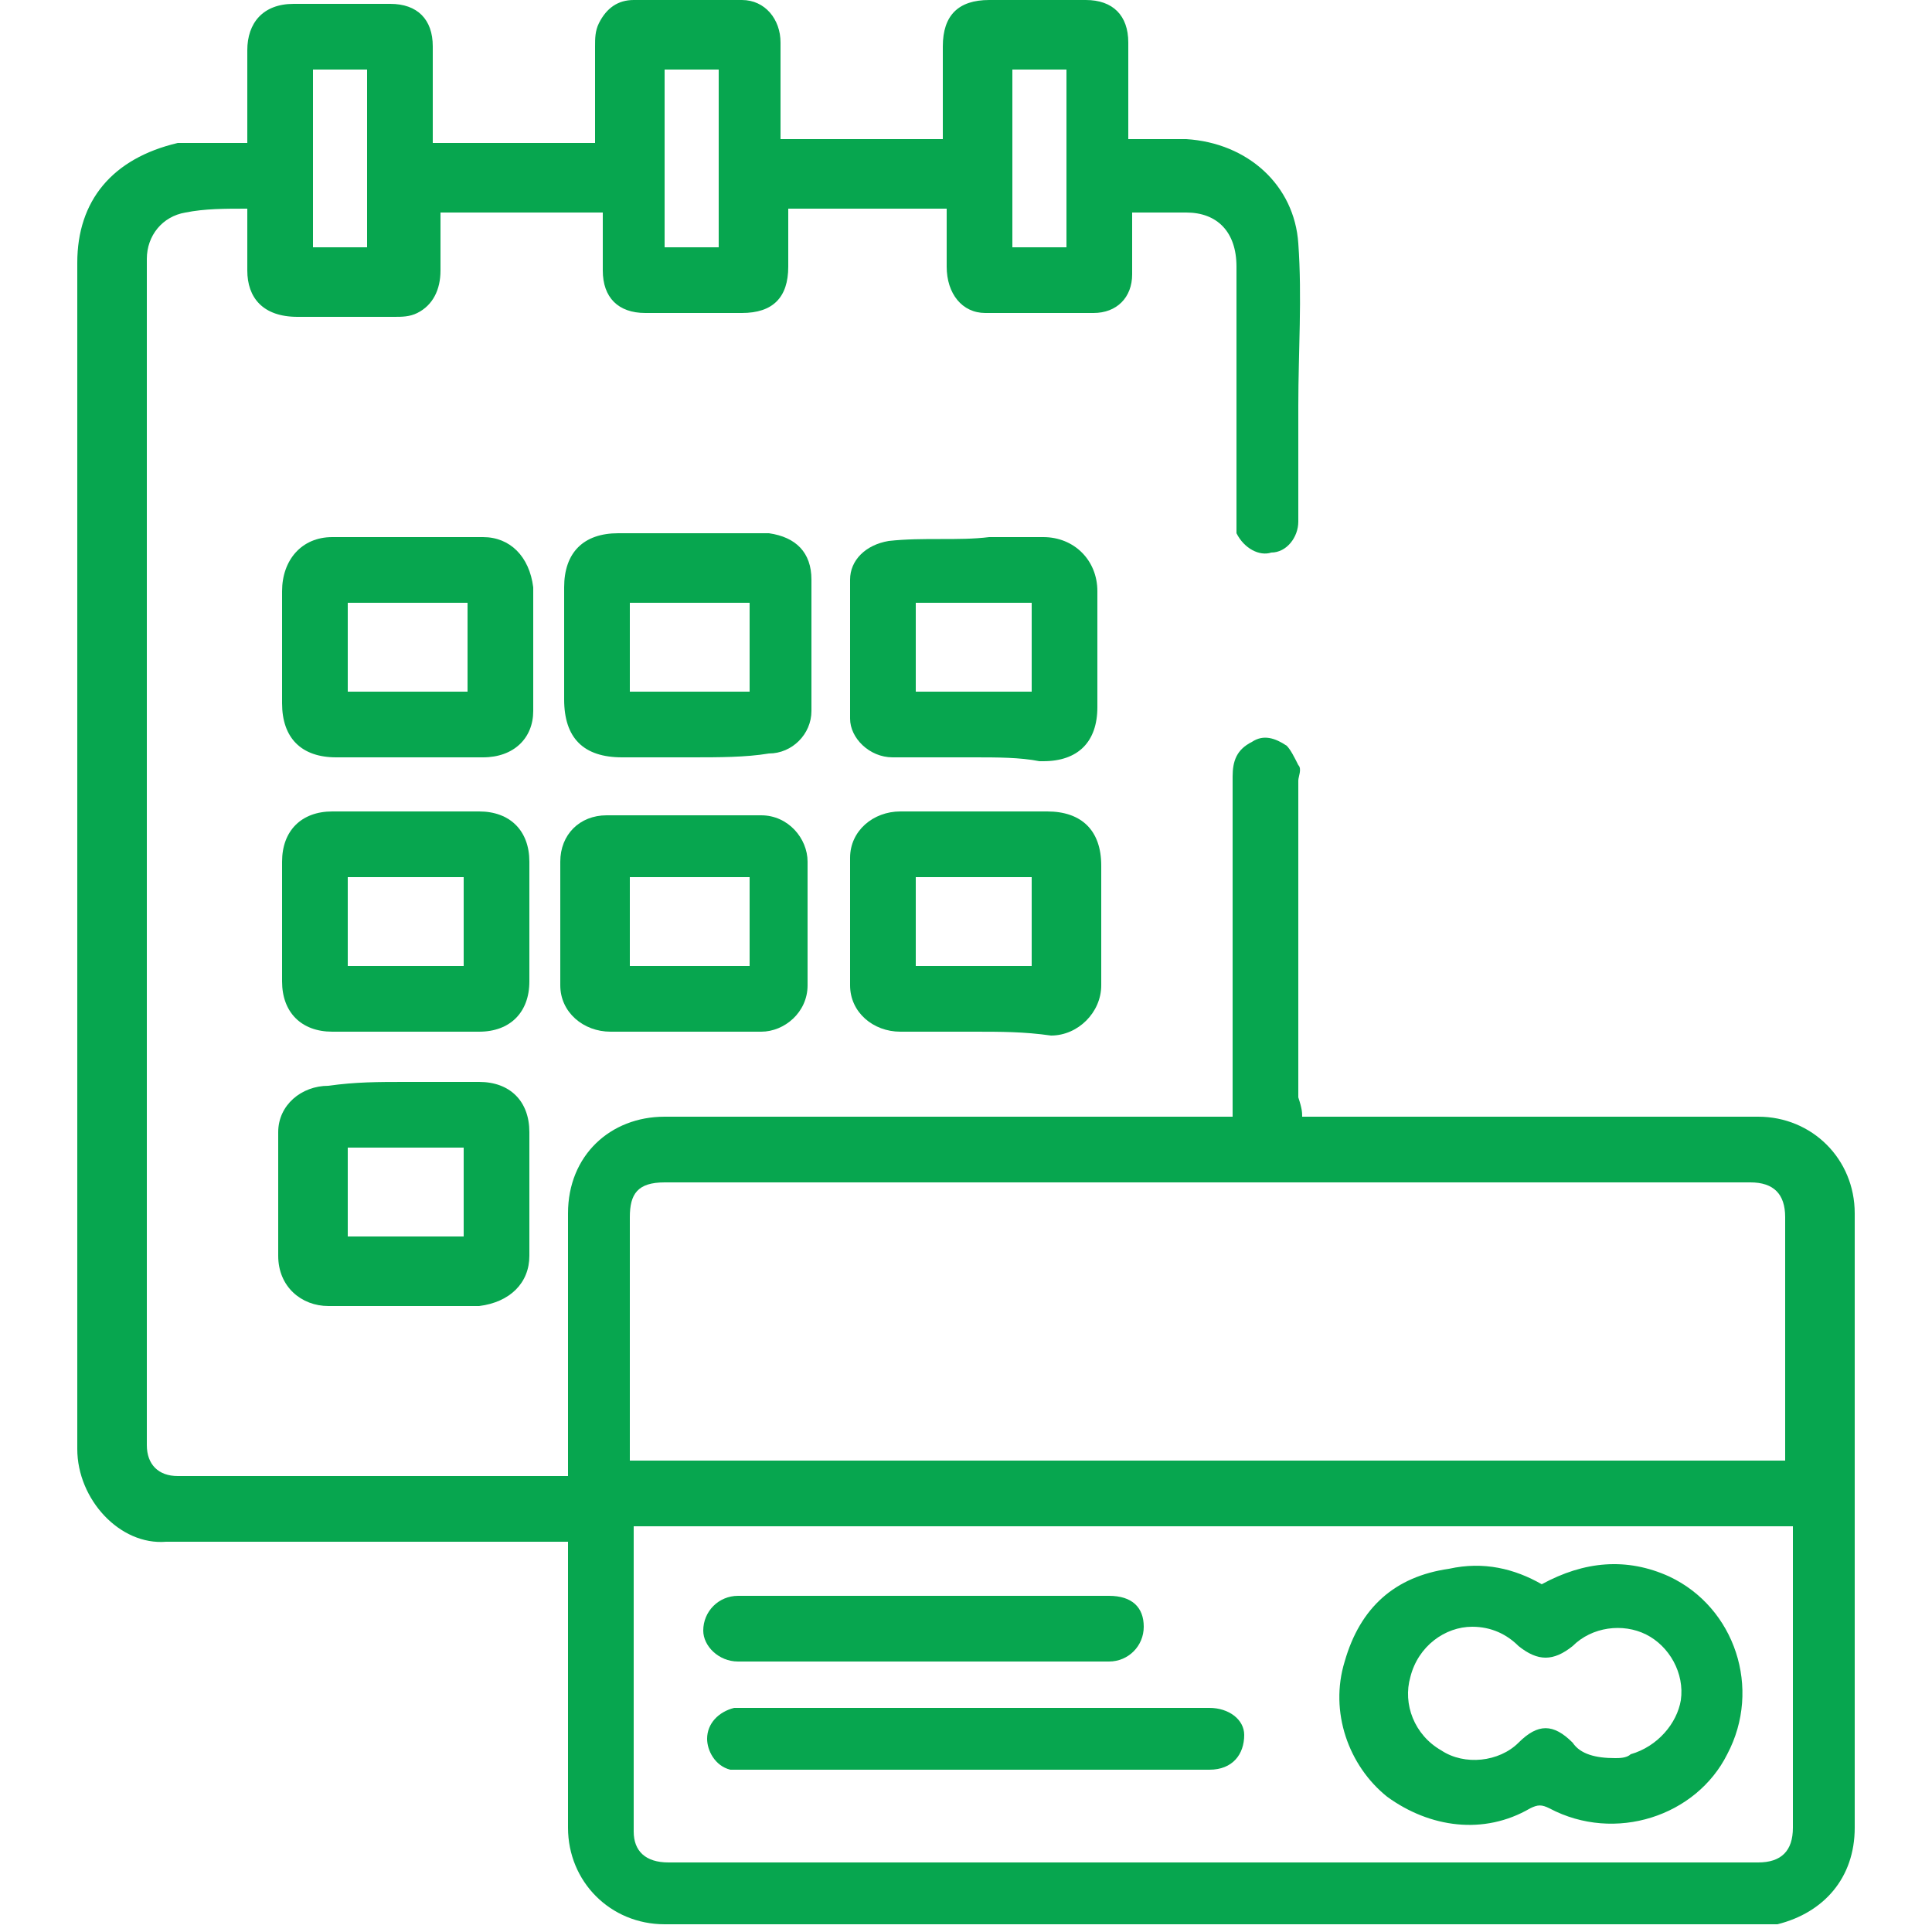
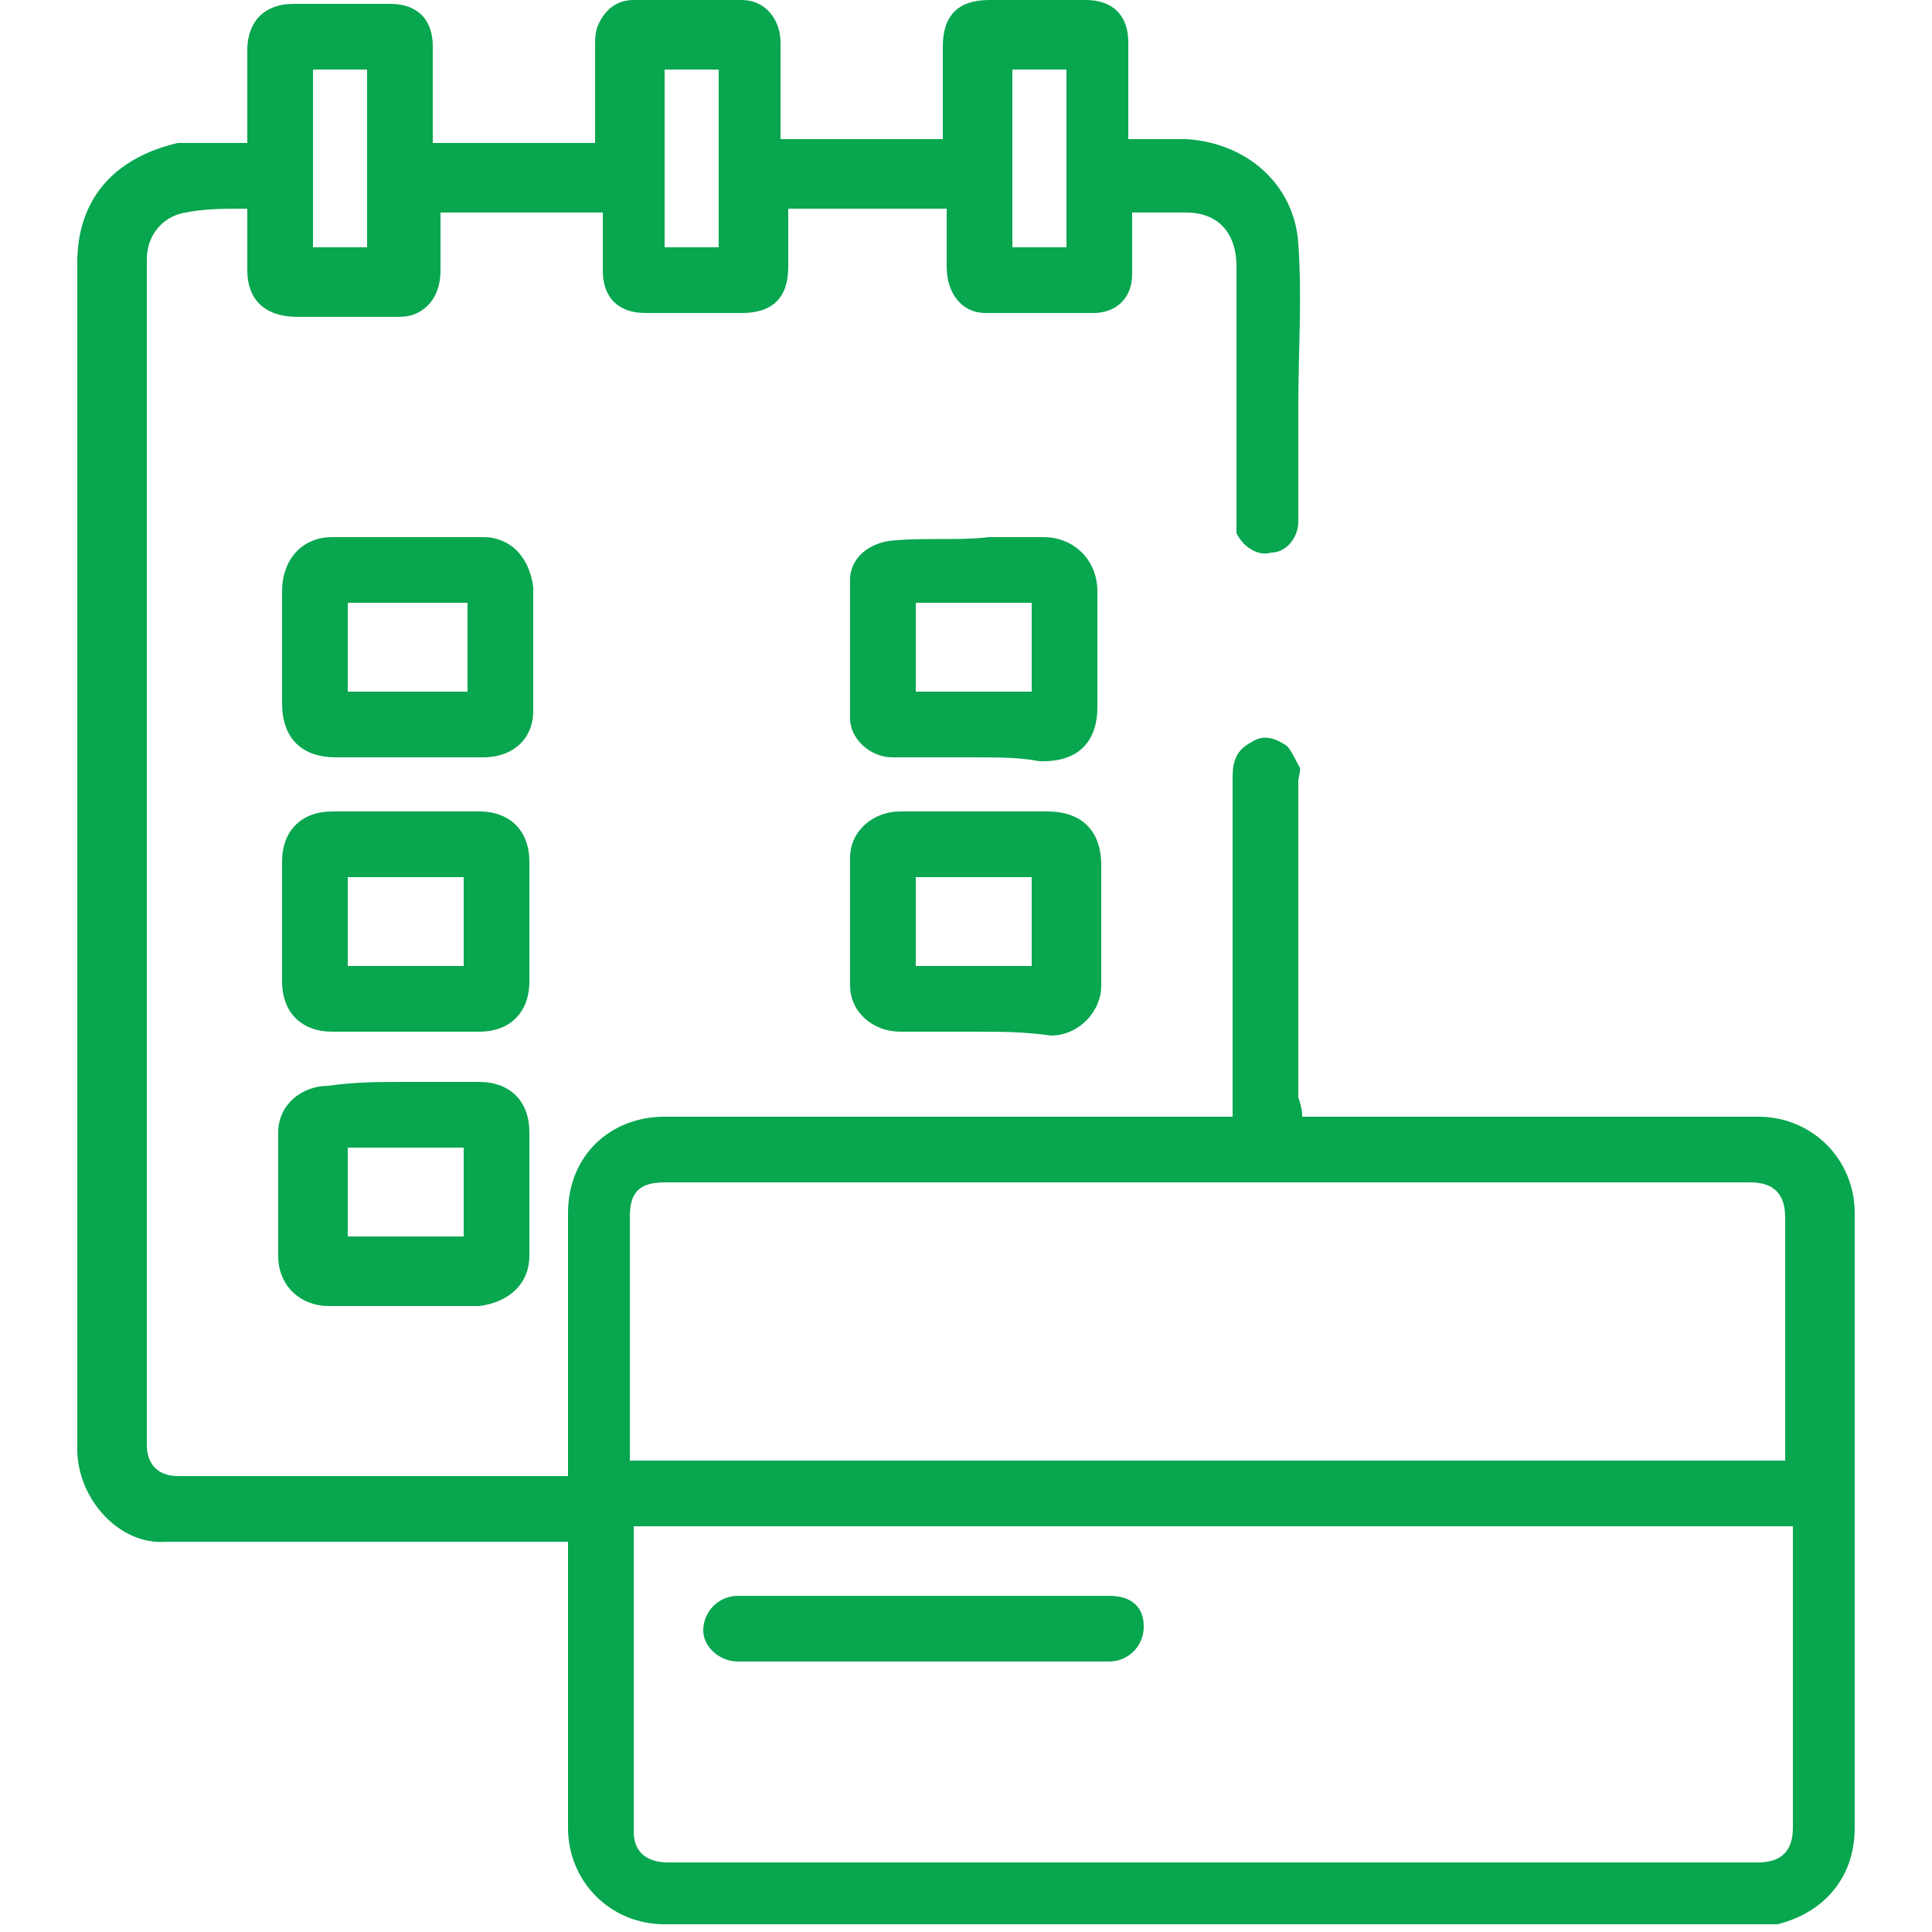
<svg xmlns="http://www.w3.org/2000/svg" version="1.1" id="Layer_1" x="0px" y="0px" viewBox="0 0 50 50" style="enable-background:new 0 0 50 50;" xml:space="preserve">
  <style type="text/css">
	.st0{fill:#07A64F;}
</style>
  <g>
    <path class="st0" d="M33.7,28.9c0.3,0,0.5,0,0.8,0c3.7,0,7.4,0,11,0c1.4,0,2.5,1.1,2.5,2.5c0,3.8,0,7.7,0,11.5c0,1.5,0,3,0,4.4   c0,1.3-0.8,2.2-2,2.5c-0.1,0-0.3,0-0.5,0c-7.1,0-14.2,0-21.2,0c-2.4,0-4.7,0-7.1,0c-1.4,0-2.5-1.1-2.5-2.5c0-2.3,0-4.6,0-6.9   c0-0.2,0-0.3,0-0.5c-0.6,0-1.2,0-1.8,0c-2.9,0-5.7,0-8.6,0C3.1,40,2,38.8,2,37.5c0-1.3,0-2.6,0-3.9c0-0.8,0-1.7,0-2.5   c0-5.2,0-10.4,0-15.7c0-2.9,0-5.8,0-8.6c0-1.6,0.9-2.7,2.6-3.1c0.1,0,0.2,0,0.3,0c0.5,0,1,0,1.5,0c0-0.8,0-1.6,0-2.4   c0-0.7,0.4-1.2,1.2-1.2c0.8,0,1.7,0,2.5,0c0.7,0,1.1,0.4,1.1,1.1c0,0.7,0,1.4,0,2.1c0,0.1,0,0.2,0,0.4c1.4,0,2.8,0,4.2,0   c0-0.8,0-1.6,0-2.5c0-0.2,0-0.4,0.1-0.6c0.2-0.4,0.5-0.6,0.9-0.6c0.9,0,1.9,0,2.8,0c0.6,0,1,0.5,1,1.1c0,0.7,0,1.4,0,2.1   c0,0.1,0,0.2,0,0.4c1.4,0,2.8,0,4.2,0c0-0.3,0-0.7,0-1c0-0.5,0-0.9,0-1.4c0-0.8,0.4-1.2,1.2-1.2c0.8,0,1.7,0,2.5,0   c0.7,0,1.1,0.4,1.1,1.1c0,0.7,0,1.4,0,2.1c0,0.1,0,0.2,0,0.4c0.5,0,1,0,1.5,0c1.6,0.1,2.8,1.2,2.9,2.7c0.1,1.4,0,2.8,0,4.2   c0,1,0,2,0,3c0,0.4-0.3,0.8-0.7,0.8c-0.3,0.1-0.7-0.1-0.9-0.5C32,13.8,32,13.6,32,13.4c0-2.2,0-4.3,0-6.5c0-0.9-0.5-1.4-1.3-1.4   c-0.4,0-0.9,0-1.4,0c0,0.1,0,0.2,0,0.3c0,0.4,0,0.9,0,1.3c0,0.6-0.4,1-1,1c-0.9,0-1.9,0-2.8,0c-0.6,0-1-0.5-1-1.2c0-0.5,0-1,0-1.4   c0,0,0,0,0-0.1c-1.4,0-2.7,0-4.1,0c0,0.5,0,1,0,1.5c0,0.8-0.4,1.2-1.2,1.2c-0.8,0-1.7,0-2.5,0c-0.7,0-1.1-0.4-1.1-1.1   c0-0.5,0-1,0-1.5c-1.4,0-2.8,0-4.2,0c0,0.5,0,1,0,1.5c0,0.5-0.2,0.9-0.6,1.1c-0.2,0.1-0.4,0.1-0.6,0.1c-0.8,0-1.7,0-2.5,0   C6.8,8.2,6.4,7.7,6.4,7c0-0.5,0-1,0-1.6c-0.6,0-1.1,0-1.6,0.1c-0.6,0.1-1,0.6-1,1.2c0,1.7,0,3.4,0,5c0,3.4,0,6.8,0,10.2   c0,2.4,0,4.7,0,7.1c0,1.3,0,2.6,0,3.9c0,1.5,0,3,0,4.5c0,0.5,0.3,0.8,0.8,0.8c3.3,0,6.6,0,9.9,0c0,0,0.1,0,0.2,0c0-0.1,0-0.2,0-0.4   c0-2.1,0-4.3,0-6.4c0-1.5,1.1-2.5,2.5-2.5c0.5,0,1,0,1.5,0c1.7,0,3.5,0,5.2,0c2.6,0,5.2,0,7.8,0c0.1,0,0.1,0,0.2,0   c0-0.1,0-0.2,0-0.4c0-2.8,0-5.6,0-8.4c0-0.4,0.1-0.7,0.5-0.9c0.3-0.2,0.6-0.1,0.9,0.1c0.1,0.1,0.2,0.3,0.3,0.5c0.1,0.1,0,0.3,0,0.4   c0,2.7,0,5.5,0,8.2C33.7,28.7,33.7,28.8,33.7,28.9z M16.3,37.8c10,0,19.9,0,29.9,0c0-0.1,0-0.3,0-0.4c0-2,0-3.9,0-5.9   c0-0.6-0.3-0.9-0.9-0.9c-2.4,0-4.7,0-7.1,0c-7,0-14,0-21,0c-0.7,0-0.9,0.3-0.9,0.9c0,1.8,0,3.6,0,5.4   C16.3,37.2,16.3,37.5,16.3,37.8z M16.4,39.5c0,0.1,0,0.1,0,0.2c0,2.6,0,5.1,0,7.7c0,0.5,0.3,0.8,0.9,0.8c9.4,0,18.8,0,28.2,0   c0.6,0,0.9-0.3,0.9-0.9c0-2.5,0-4.9,0-7.4c0-0.1,0-0.2,0-0.4C36.3,39.5,26.3,39.5,16.4,39.5z M18.6,6.4c0-1.5,0-3.1,0-4.6   c-0.5,0-1,0-1.4,0c0,1.5,0,3.1,0,4.6C17.6,6.4,18.1,6.4,18.6,6.4z M8.1,6.4c0.5,0,0.9,0,1.4,0c0-1.5,0-3.1,0-4.6   c-0.5,0-0.9,0-1.4,0C8.1,3.4,8.1,4.9,8.1,6.4z M27.6,6.4c0-1.5,0-3.1,0-4.6c-0.5,0-0.9,0-1.4,0c0,1.5,0,3.1,0,4.6   C26.7,6.4,27.1,6.4,27.6,6.4z" />
    <path class="st0" d="M25.2,19.6c-0.7,0-1.4,0-2.1,0c-0.6,0-1.1-0.5-1.1-1c0-1.2,0-2.4,0-3.6c0-0.5,0.4-0.9,1-1   c0.9-0.1,1.8,0,2.6-0.1c0.5,0,1,0,1.4,0c0.8,0,1.4,0.6,1.4,1.4c0,1,0,2,0,3c0,0.9-0.5,1.4-1.4,1.4c0,0,0,0-0.1,0   C26.4,19.6,25.8,19.6,25.2,19.6C25.2,19.6,25.2,19.6,25.2,19.6z M23.7,15.6c0,0.8,0,1.5,0,2.3c1,0,2,0,3,0c0-0.8,0-1.5,0-2.3   C25.7,15.6,24.7,15.6,23.7,15.6z" />
    <path class="st0" d="M10.5,19.6c-0.6,0-1.2,0-1.8,0c-0.9,0-1.4-0.5-1.4-1.4c0-1,0-2,0-2.9c0-0.8,0.5-1.4,1.3-1.4c1.3,0,2.6,0,3.9,0   c0.7,0,1.2,0.5,1.3,1.3c0,1.1,0,2.2,0,3.2c0,0.7-0.5,1.2-1.3,1.2C11.8,19.6,11.1,19.6,10.5,19.6C10.5,19.6,10.5,19.6,10.5,19.6z    M9,17.9c1,0,2,0,3.1,0c0-0.8,0-1.5,0-2.3c-1,0-2,0-3.1,0C9,16.4,9,17.1,9,17.9z" />
    <path class="st0" d="M25.2,26.7c-0.6,0-1.3,0-1.9,0c-0.7,0-1.3-0.5-1.3-1.2c0-1.1,0-2.2,0-3.3c0-0.7,0.6-1.2,1.3-1.2   c1.3,0,2.5,0,3.8,0c0.9,0,1.4,0.5,1.4,1.4c0,1,0,2,0,3.1c0,0.7-0.6,1.3-1.3,1.3C26.5,26.7,25.9,26.7,25.2,26.7z M23.7,25   c1,0,2,0,3,0c0-0.8,0-1.6,0-2.3c-1,0-2,0-3,0C23.7,23.4,23.7,24.2,23.7,25z" />
-     <path class="st0" d="M17.9,19.6c-0.6,0-1.2,0-1.8,0c-1,0-1.5-0.5-1.5-1.5c0-1,0-1.9,0-2.9c0-0.9,0.5-1.4,1.4-1.4c1.2,0,2.3,0,3.5,0   c0.1,0,0.3,0,0.4,0c0.7,0.1,1.1,0.5,1.1,1.2c0,1.1,0,2.3,0,3.4c0,0.6-0.5,1.1-1.1,1.1C19.3,19.6,18.6,19.6,17.9,19.6   C17.9,19.6,17.9,19.6,17.9,19.6z M16.3,17.9c1,0,2,0,3.1,0c0-0.8,0-1.5,0-2.3c-1,0-2,0-3.1,0C16.3,16.4,16.3,17.1,16.3,17.9z" />
    <path class="st0" d="M10.5,28c0.6,0,1.3,0,1.9,0c0.8,0,1.3,0.5,1.3,1.3c0,1.1,0,2.1,0,3.2c0,0.7-0.5,1.2-1.3,1.3   c-1.3,0-2.6,0-3.9,0c-0.7,0-1.3-0.5-1.3-1.3c0-1.1,0-2.2,0-3.2c0-0.7,0.6-1.2,1.3-1.2C9.2,28,9.8,28,10.5,28   C10.5,28,10.5,28,10.5,28z M9,29.7c0,0.8,0,1.5,0,2.3c1,0,2,0,3,0c0-0.8,0-1.5,0-2.3C11,29.7,10,29.7,9,29.7z" />
    <path class="st0" d="M10.5,26.7c-0.6,0-1.3,0-1.9,0c-0.8,0-1.3-0.5-1.3-1.3c0-1,0-2,0-3.1c0-0.8,0.5-1.3,1.3-1.3c1.3,0,2.6,0,3.8,0   c0.8,0,1.3,0.5,1.3,1.3c0,1,0,2.1,0,3.1c0,0.8-0.5,1.3-1.3,1.3C11.8,26.7,11.1,26.7,10.5,26.7z M9,22.7c0,0.8,0,1.6,0,2.3   c1,0,2,0,3,0c0-0.8,0-1.6,0-2.3C11,22.7,10,22.7,9,22.7z" />
-     <path class="st0" d="M17.8,26.7c-0.7,0-1.3,0-2,0c-0.7,0-1.3-0.5-1.3-1.2c0-1.1,0-2.2,0-3.2c0-0.7,0.5-1.2,1.2-1.2c1.3,0,2.6,0,4,0   c0.7,0,1.2,0.6,1.2,1.2c0,1.1,0,2.2,0,3.2c0,0.7-0.6,1.2-1.2,1.2C19.2,26.7,18.5,26.7,17.8,26.7z M16.3,25c1,0,2,0,3.1,0   c0-0.8,0-1.5,0-2.3c-1,0-2,0-3.1,0C16.3,23.4,16.3,24.2,16.3,25z" />
-     <path class="st0" d="M39.9,41c1.1-0.6,2.2-0.7,3.3-0.2c1.7,0.8,2.4,2.9,1.5,4.6c-0.8,1.6-2.9,2.3-4.6,1.4c-0.2-0.1-0.3-0.1-0.5,0   c-1.2,0.7-2.6,0.5-3.7-0.3c-1-0.8-1.5-2.2-1.1-3.5c0.4-1.4,1.3-2.2,2.7-2.4C38.4,40.4,39.2,40.6,39.9,41z M41.8,45.5   c0.1,0,0.3,0,0.4-0.1c0.7-0.2,1.2-0.8,1.3-1.4c0.1-0.7-0.3-1.4-0.9-1.7c-0.6-0.3-1.4-0.2-1.9,0.3c-0.5,0.4-0.9,0.4-1.4,0   c-0.3-0.3-0.7-0.5-1.2-0.5c-0.7,0-1.4,0.5-1.6,1.3c-0.2,0.7,0.1,1.5,0.8,1.9c0.6,0.4,1.5,0.3,2-0.2c0.5-0.5,0.9-0.5,1.4,0   C40.9,45.4,41.3,45.5,41.8,45.5z" />
-     <path id="XMLID_2_" class="st0" d="M25.2,44.2c2,0,4,0,6.1,0c0.5,0,0.9,0.3,0.9,0.7c0,0.5-0.3,0.9-0.9,0.9c-1.1,0-2.2,0-3.3,0   c-2.9,0-5.8,0-8.7,0c-0.1,0-0.3,0-0.4,0c-0.4-0.1-0.6-0.5-0.6-0.8c0-0.4,0.3-0.7,0.7-0.8c0.1,0,0.2,0,0.3,0   C21.2,44.2,23.2,44.2,25.2,44.2z" />
    <path id="XMLID_1_" class="st0" d="M23.9,43c-1.6,0-3.2,0-4.8,0c-0.5,0-0.9-0.4-0.9-0.8c0-0.5,0.4-0.9,0.9-0.9c3.2,0,6.4,0,9.6,0   c0.6,0,0.9,0.3,0.9,0.8c0,0.5-0.4,0.9-0.9,0.9C27.1,43,25.5,43,23.9,43z" />
  </g>
</svg>